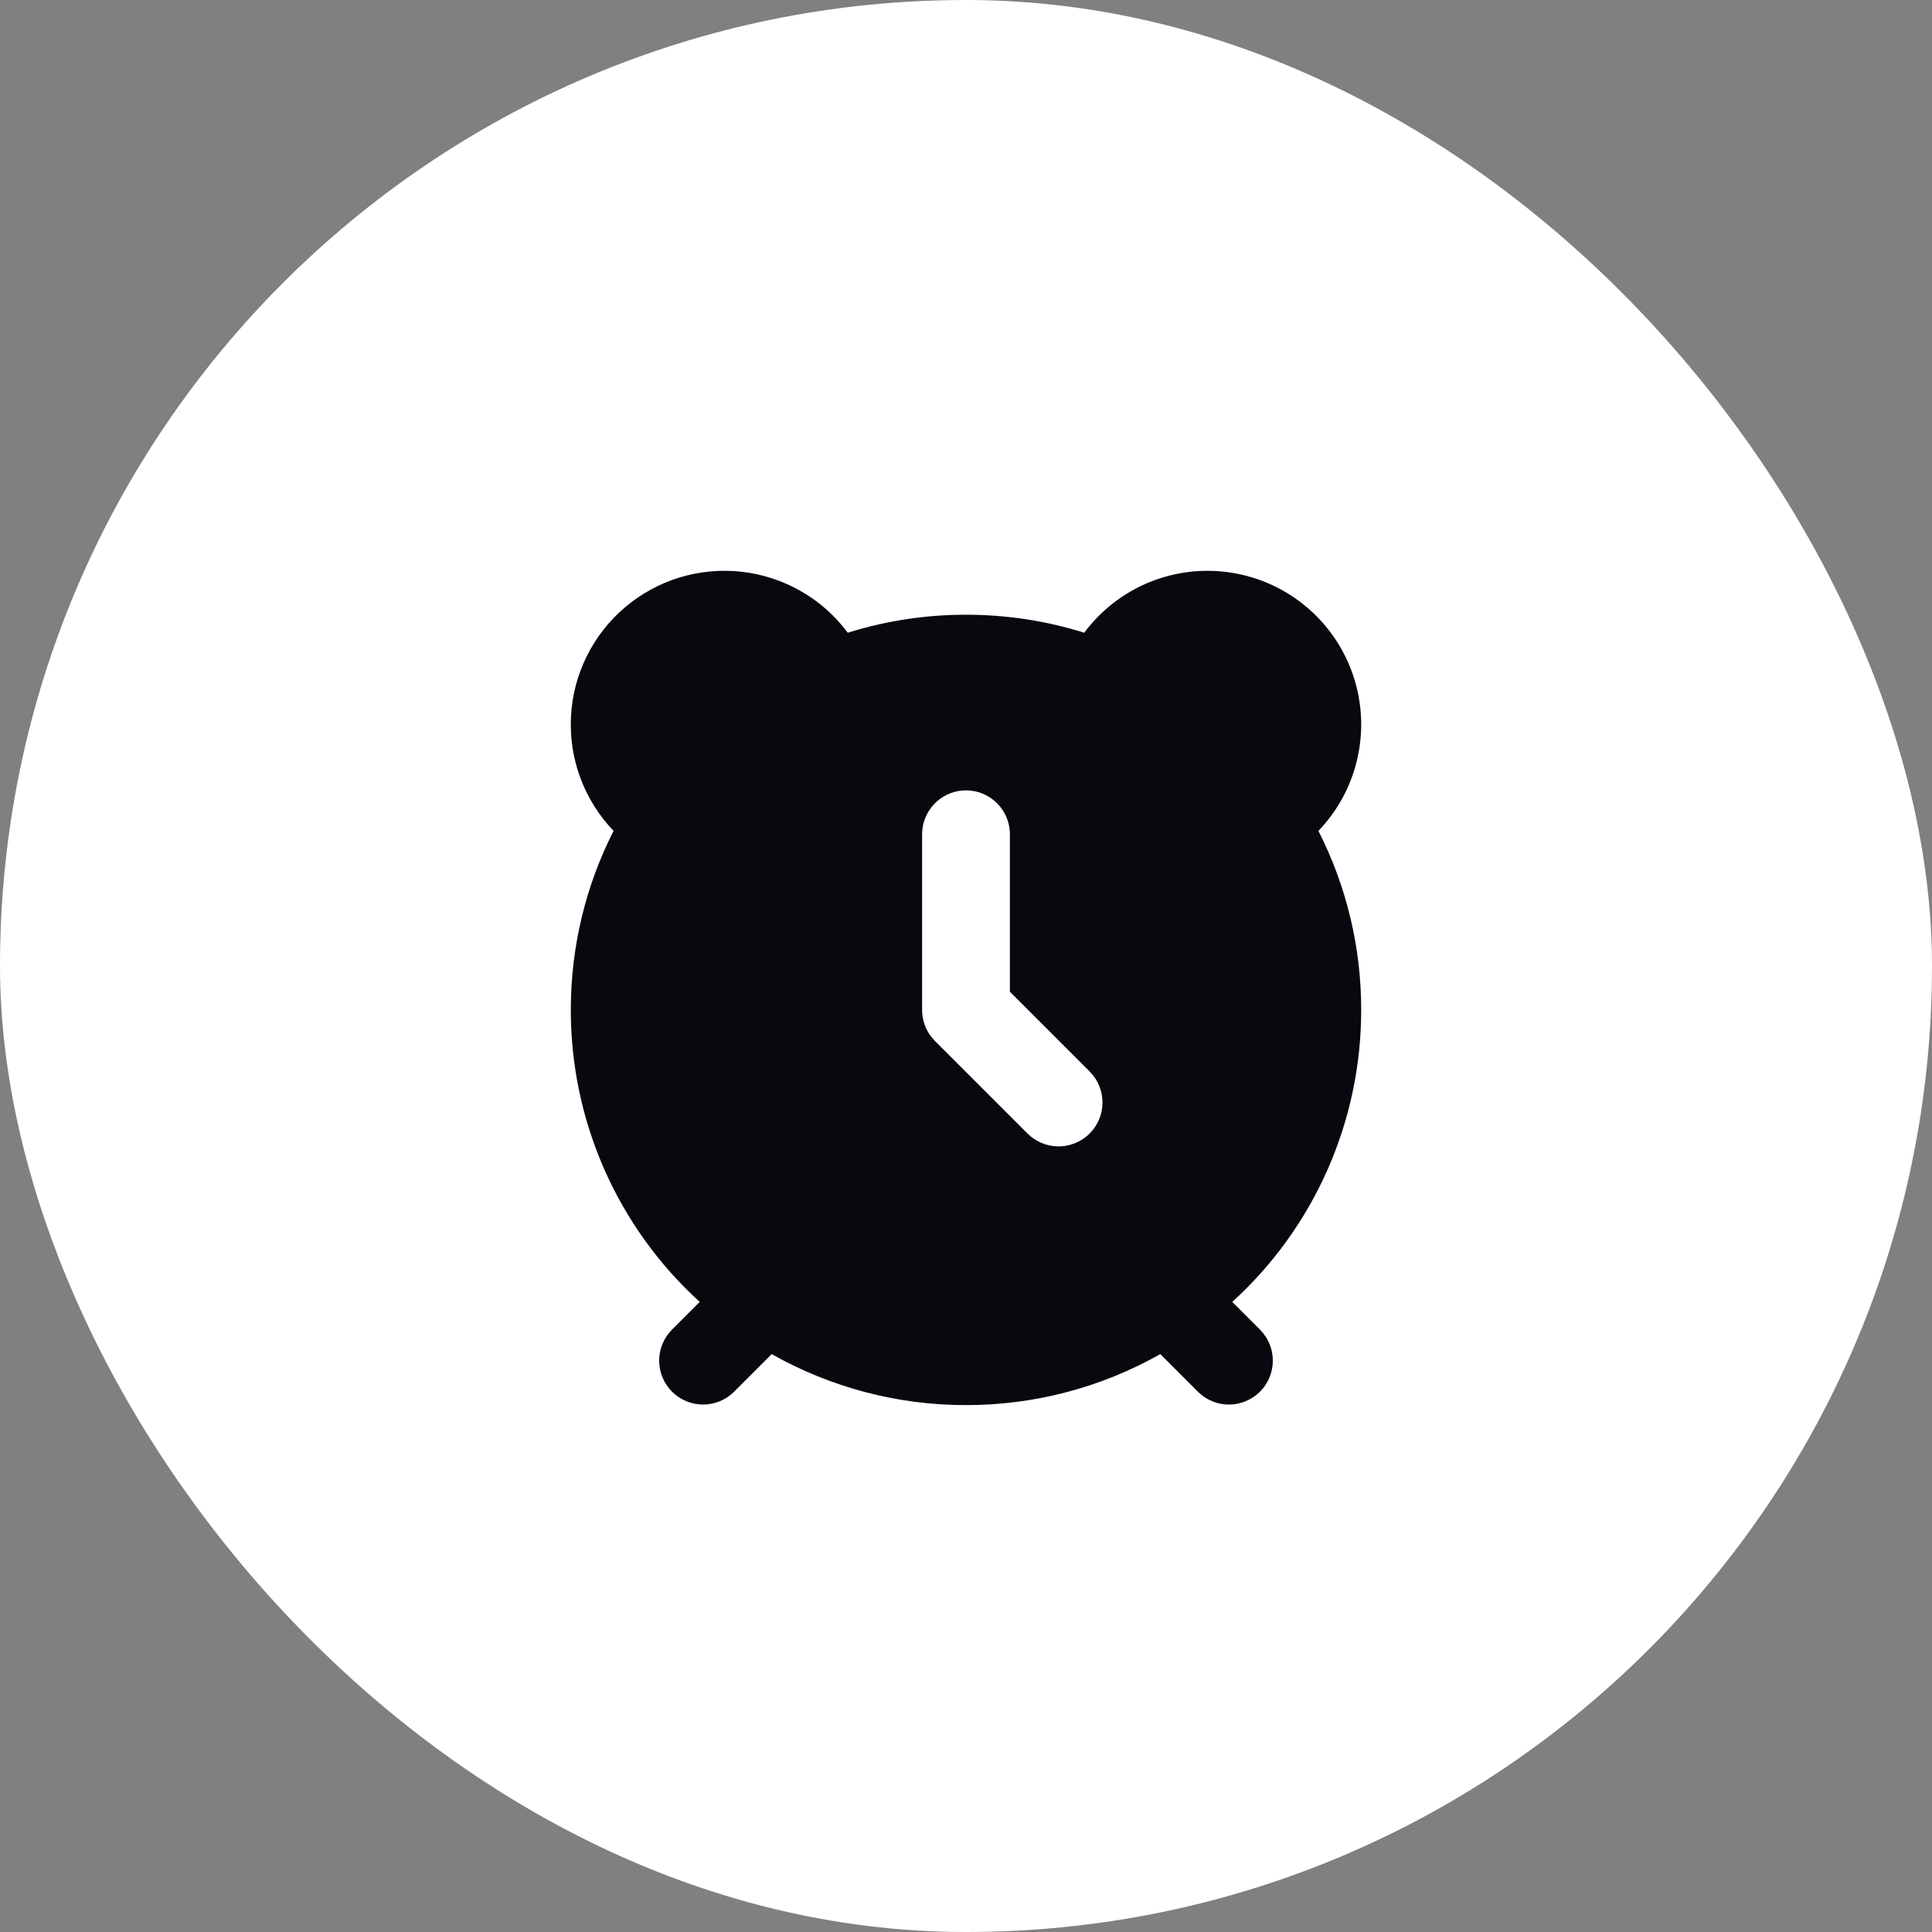
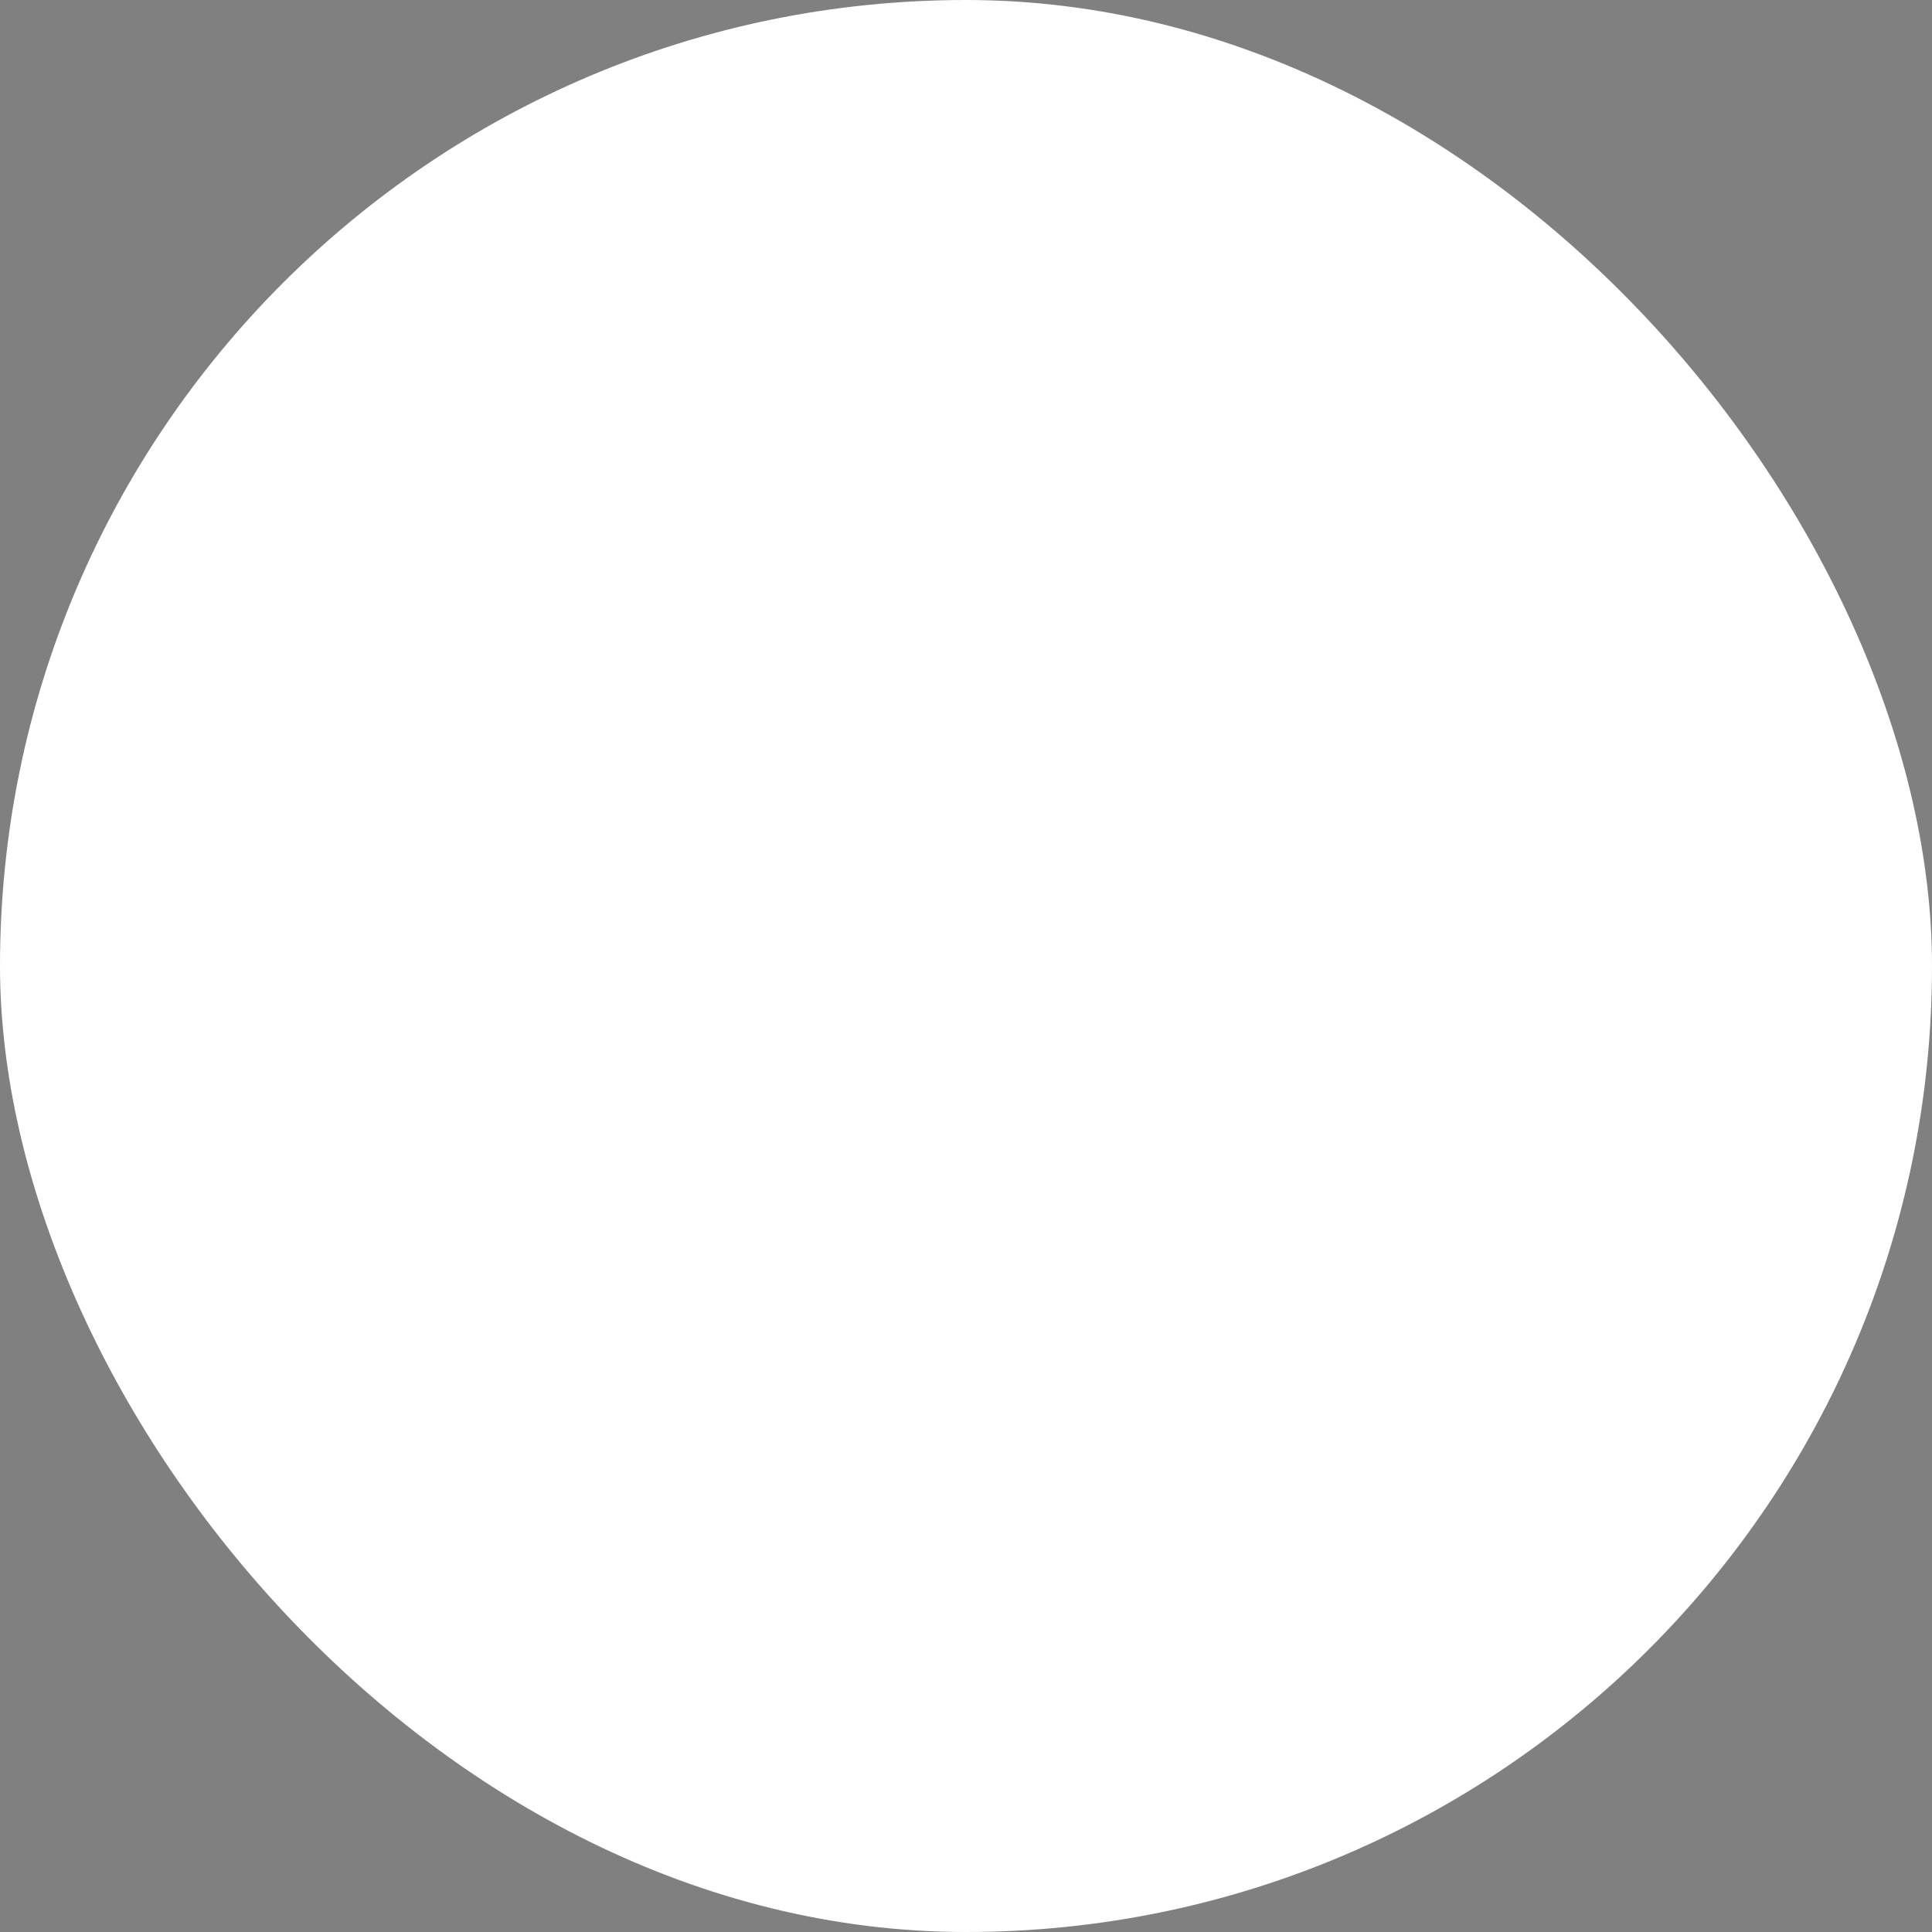
<svg xmlns="http://www.w3.org/2000/svg" width="44" height="44" viewBox="0 0 44 44" fill="none">
  <rect x="0" y="0" width="44" height="44" fill="#808080" stroke="none" />
  <g id="alarm_1_fill">
    <rect width="44" height="44" rx="22" fill="white" />
    <g id="Group">
-       <path id="Vector" d="M27.5 13C28.186 13 28.857 13.201 29.43 13.58C30.002 13.958 30.451 14.496 30.72 15.127C30.989 15.758 31.067 16.454 30.943 17.129C30.82 17.804 30.501 18.428 30.026 18.923C30.668 20.186 31.002 21.583 31 23C31.001 24.252 30.741 25.49 30.235 26.636C29.73 27.781 28.99 28.808 28.064 29.65L28.707 30.293C28.889 30.482 28.99 30.734 28.988 30.996C28.985 31.259 28.88 31.509 28.695 31.695C28.509 31.88 28.259 31.985 27.996 31.988C27.734 31.99 27.482 31.889 27.293 31.707L26.425 30.839C25.075 31.602 23.551 32.002 22 32C20.449 32.002 18.925 31.602 17.575 30.839L16.707 31.707C16.518 31.889 16.266 31.99 16.004 31.988C15.741 31.985 15.491 31.88 15.305 31.695C15.12 31.509 15.015 31.259 15.012 30.996C15.01 30.734 15.111 30.482 15.293 30.293L15.936 29.65C15.01 28.808 14.27 27.781 13.765 26.636C13.259 25.49 12.999 24.252 13 23C13 21.532 13.351 20.147 13.974 18.923C13.643 18.578 13.386 18.169 13.219 17.721C13.052 17.273 12.979 16.796 13.004 16.318C13.028 15.841 13.151 15.373 13.363 14.945C13.575 14.517 13.873 14.136 14.238 13.828C14.603 13.519 15.027 13.288 15.485 13.149C15.943 13.011 16.424 12.968 16.899 13.022C17.373 13.077 17.832 13.228 18.247 13.467C18.661 13.705 19.022 14.026 19.307 14.41C20.179 14.137 21.087 13.999 22 14C22.938 14 23.842 14.143 24.693 14.41C25.018 13.972 25.442 13.617 25.929 13.372C26.417 13.127 26.955 13 27.5 13ZM22 18C21.755 18 21.519 18.09 21.336 18.253C21.153 18.416 21.036 18.64 21.007 18.883L21 19V22.986C20.997 23.208 21.068 23.426 21.202 23.603L21.292 23.707L23.398 25.812C23.578 25.993 23.82 26.099 24.075 26.108C24.33 26.116 24.578 26.027 24.77 25.858C24.961 25.69 25.081 25.454 25.104 25.2C25.128 24.946 25.053 24.693 24.896 24.492L24.812 24.398L23 22.586V19C23 18.735 22.895 18.48 22.707 18.293C22.52 18.105 22.265 18 22 18Z" fill="#07090F" />
-     </g>
+       </g>
  </g>
</svg>